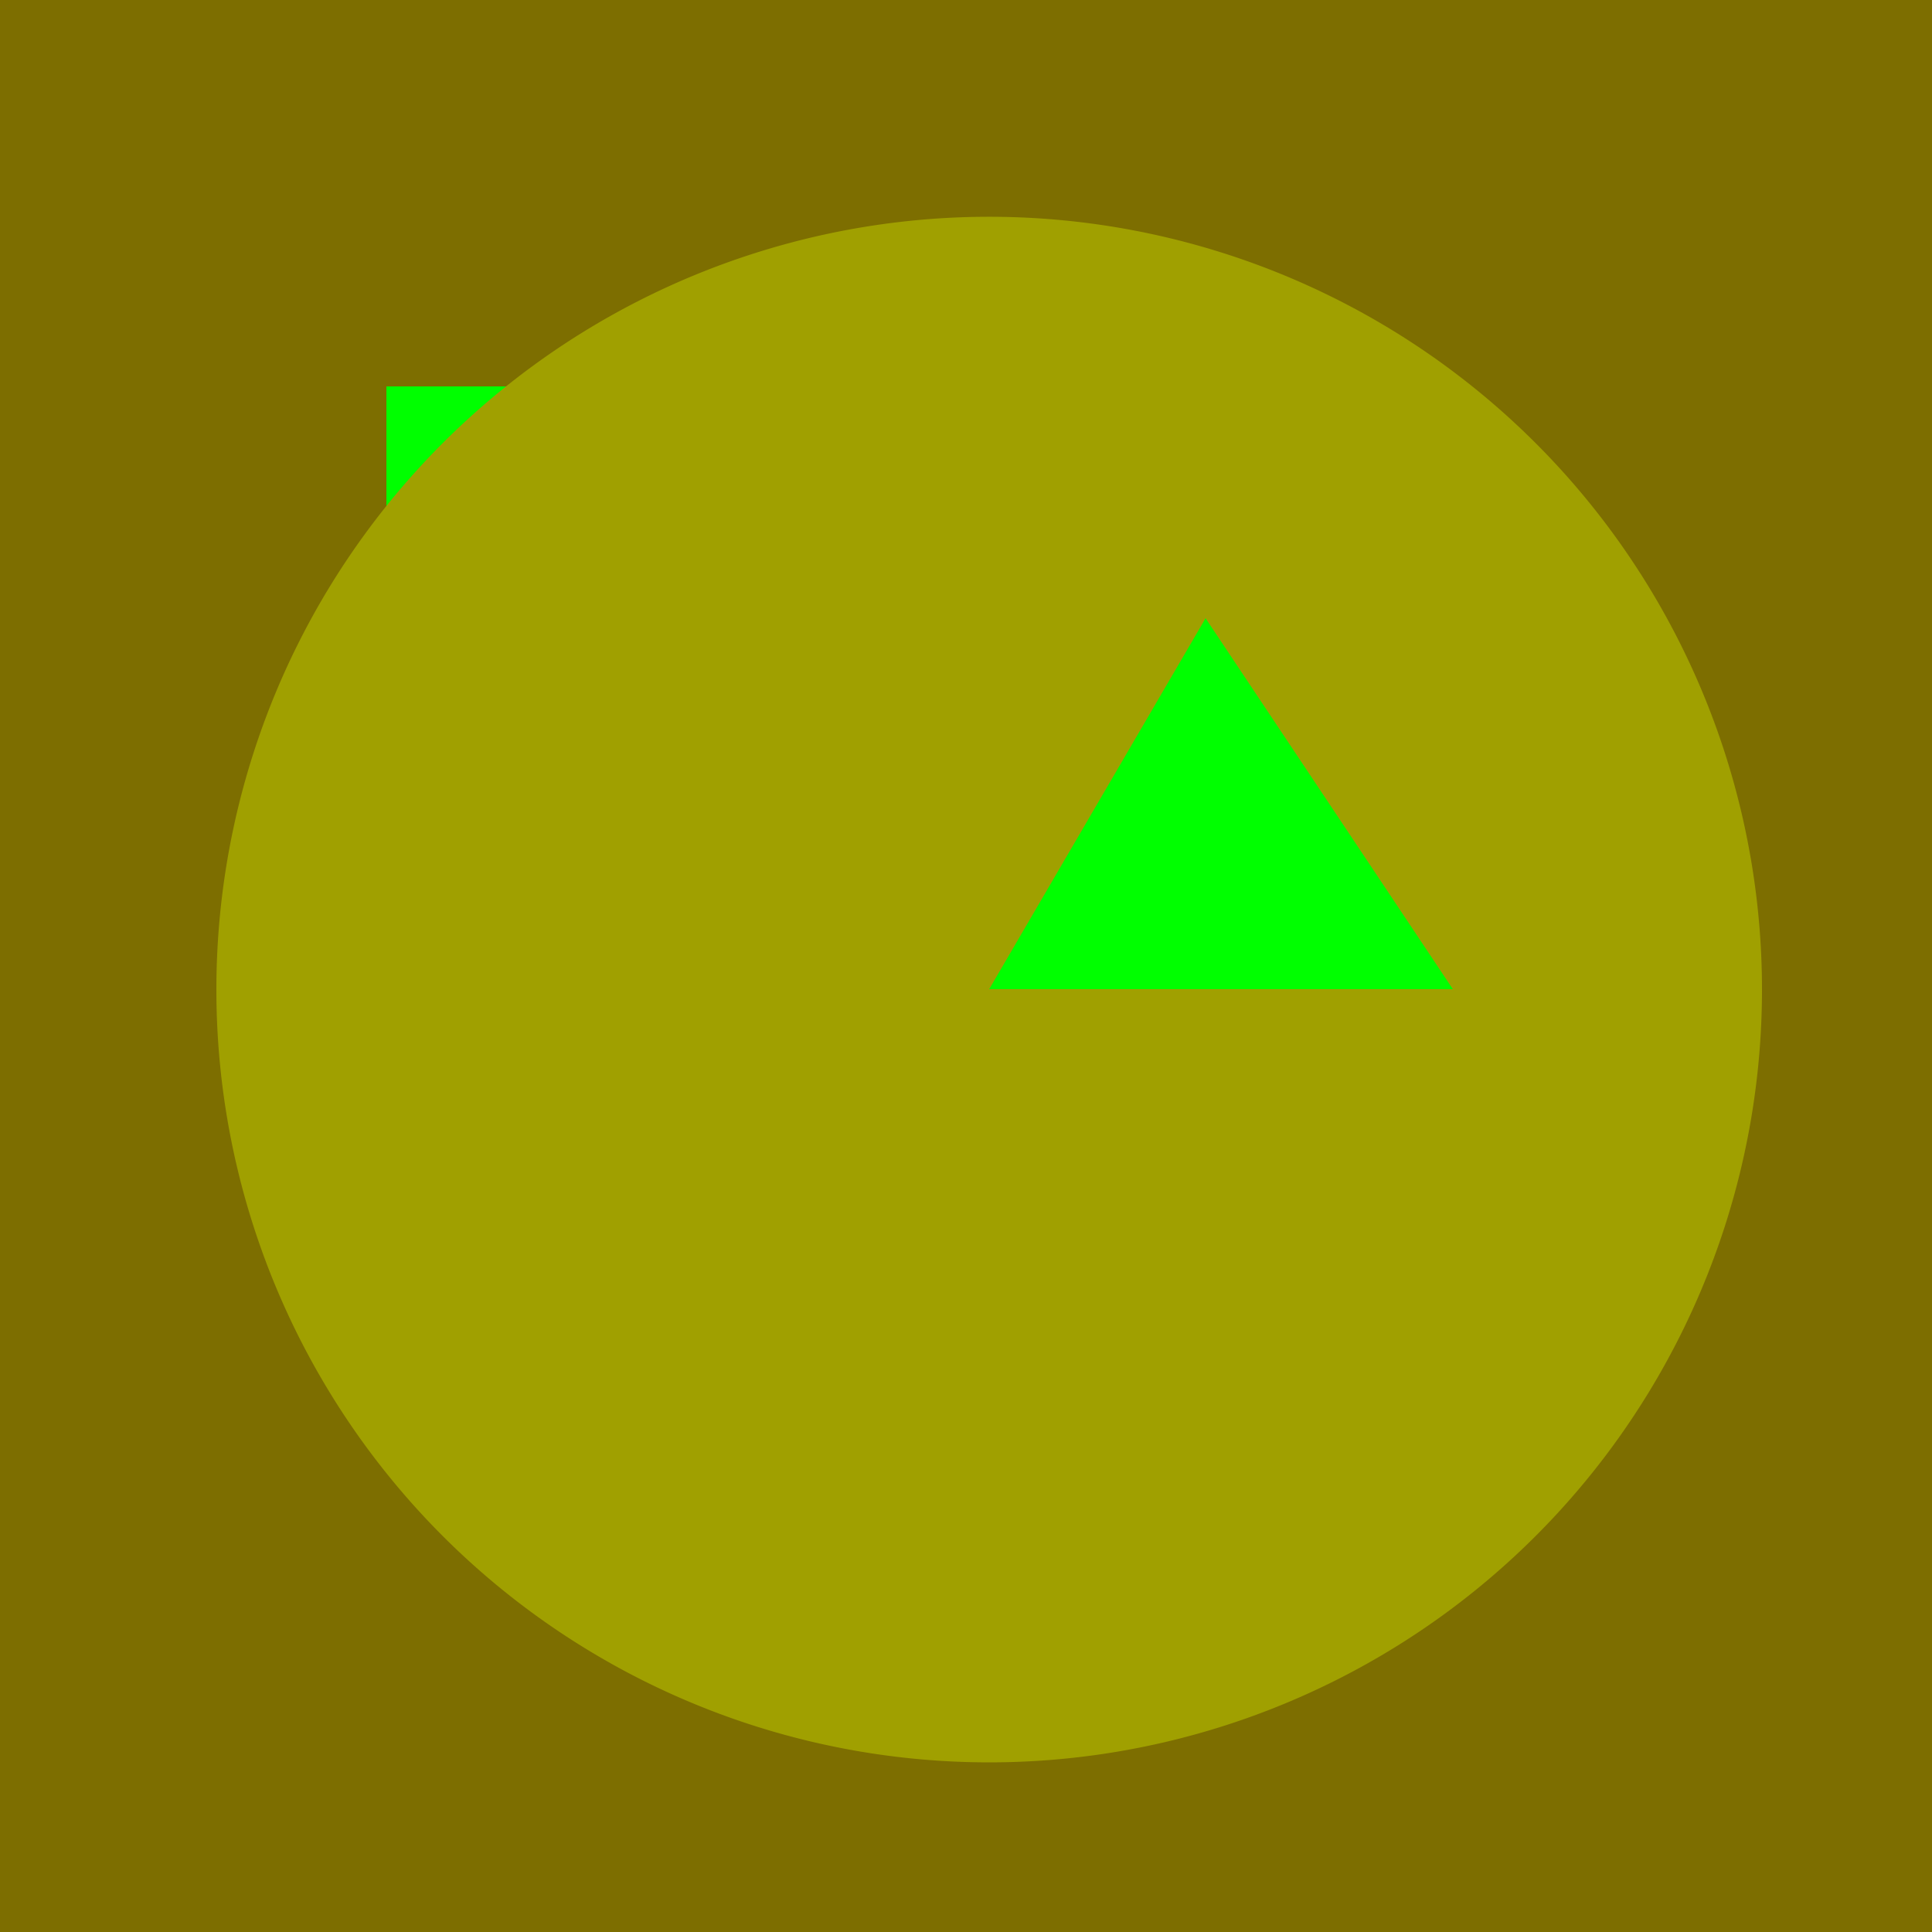
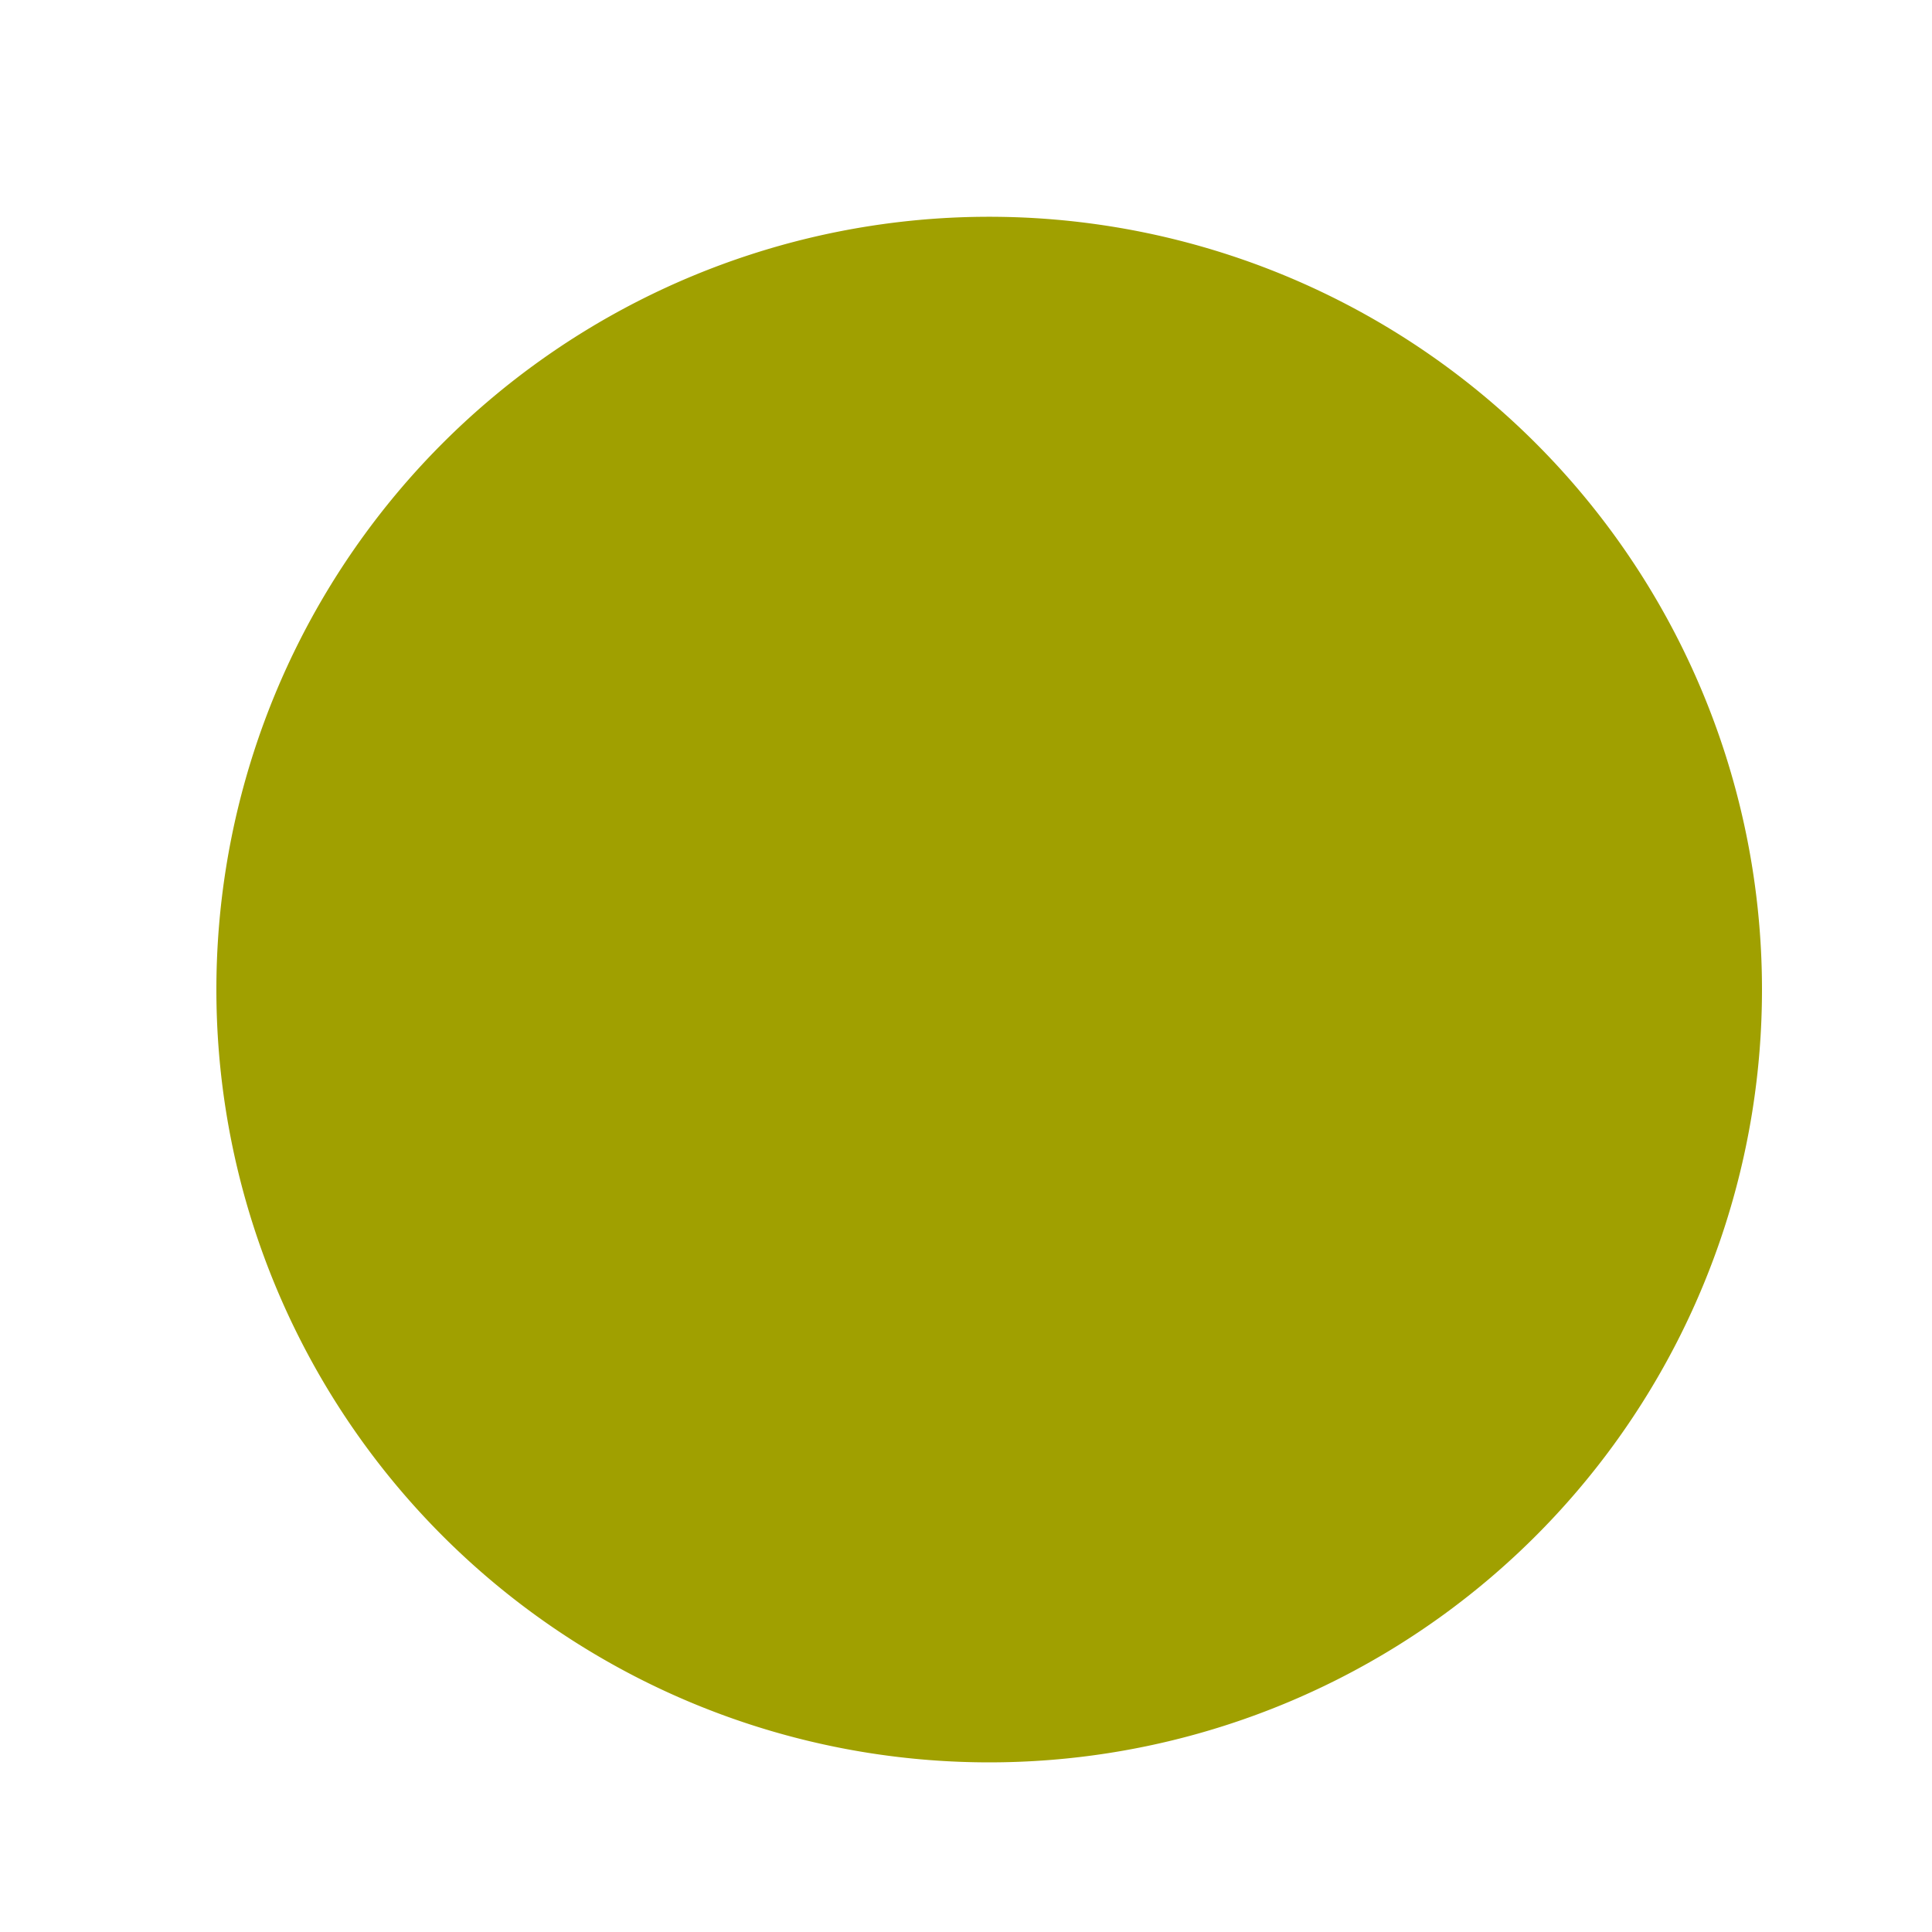
<svg xmlns="http://www.w3.org/2000/svg" width="500" height="500">
  <defs />
  <g>
-     <rect fill="#7D6E00" stroke="none" x="0" y="0" width="512" height="512" />
-     <rect fill="#00FF00" stroke="none" x="100" y="100" width="100" height="100" />
    <path fill="#A0A000" stroke="none" paint-order="stroke fill markers" d=" M 456 256 A 200 200 0 1 0 456 256.2" />
-     <path fill="#00FF00" stroke="none" paint-order="stroke fill markers" d=" M 256 256 L 312 160 L 376 256" />
  </g>
</svg>